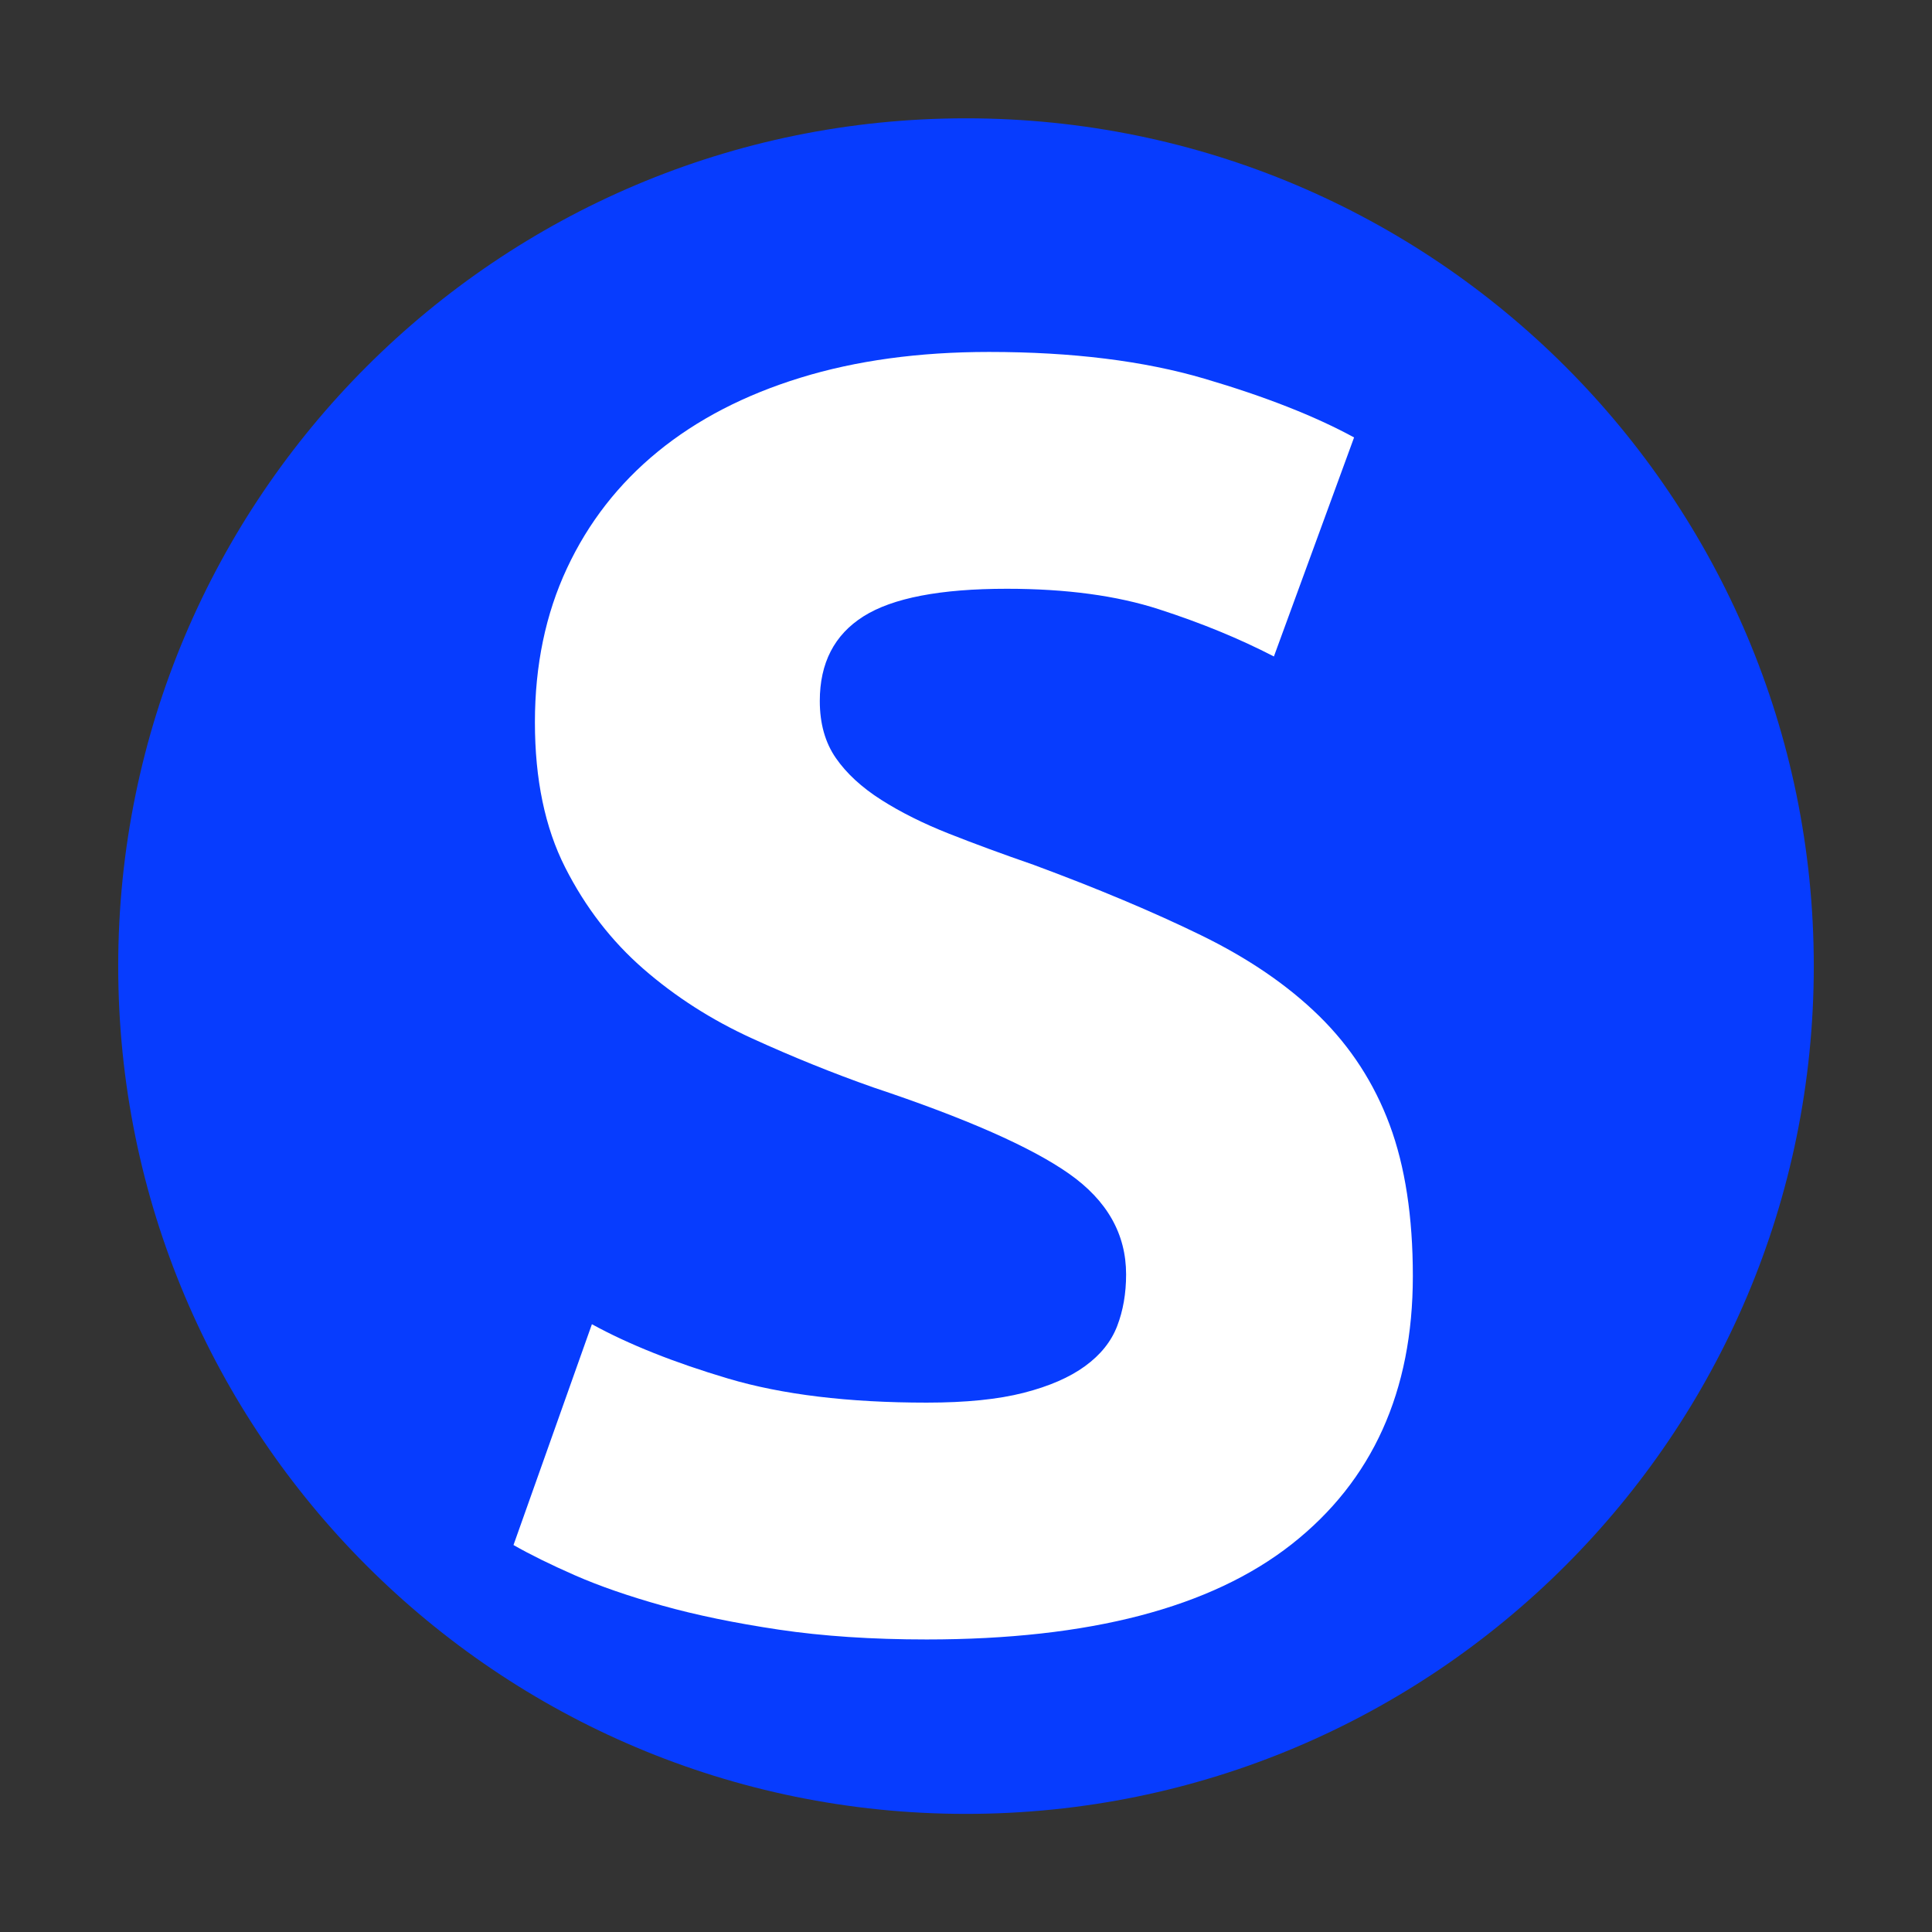
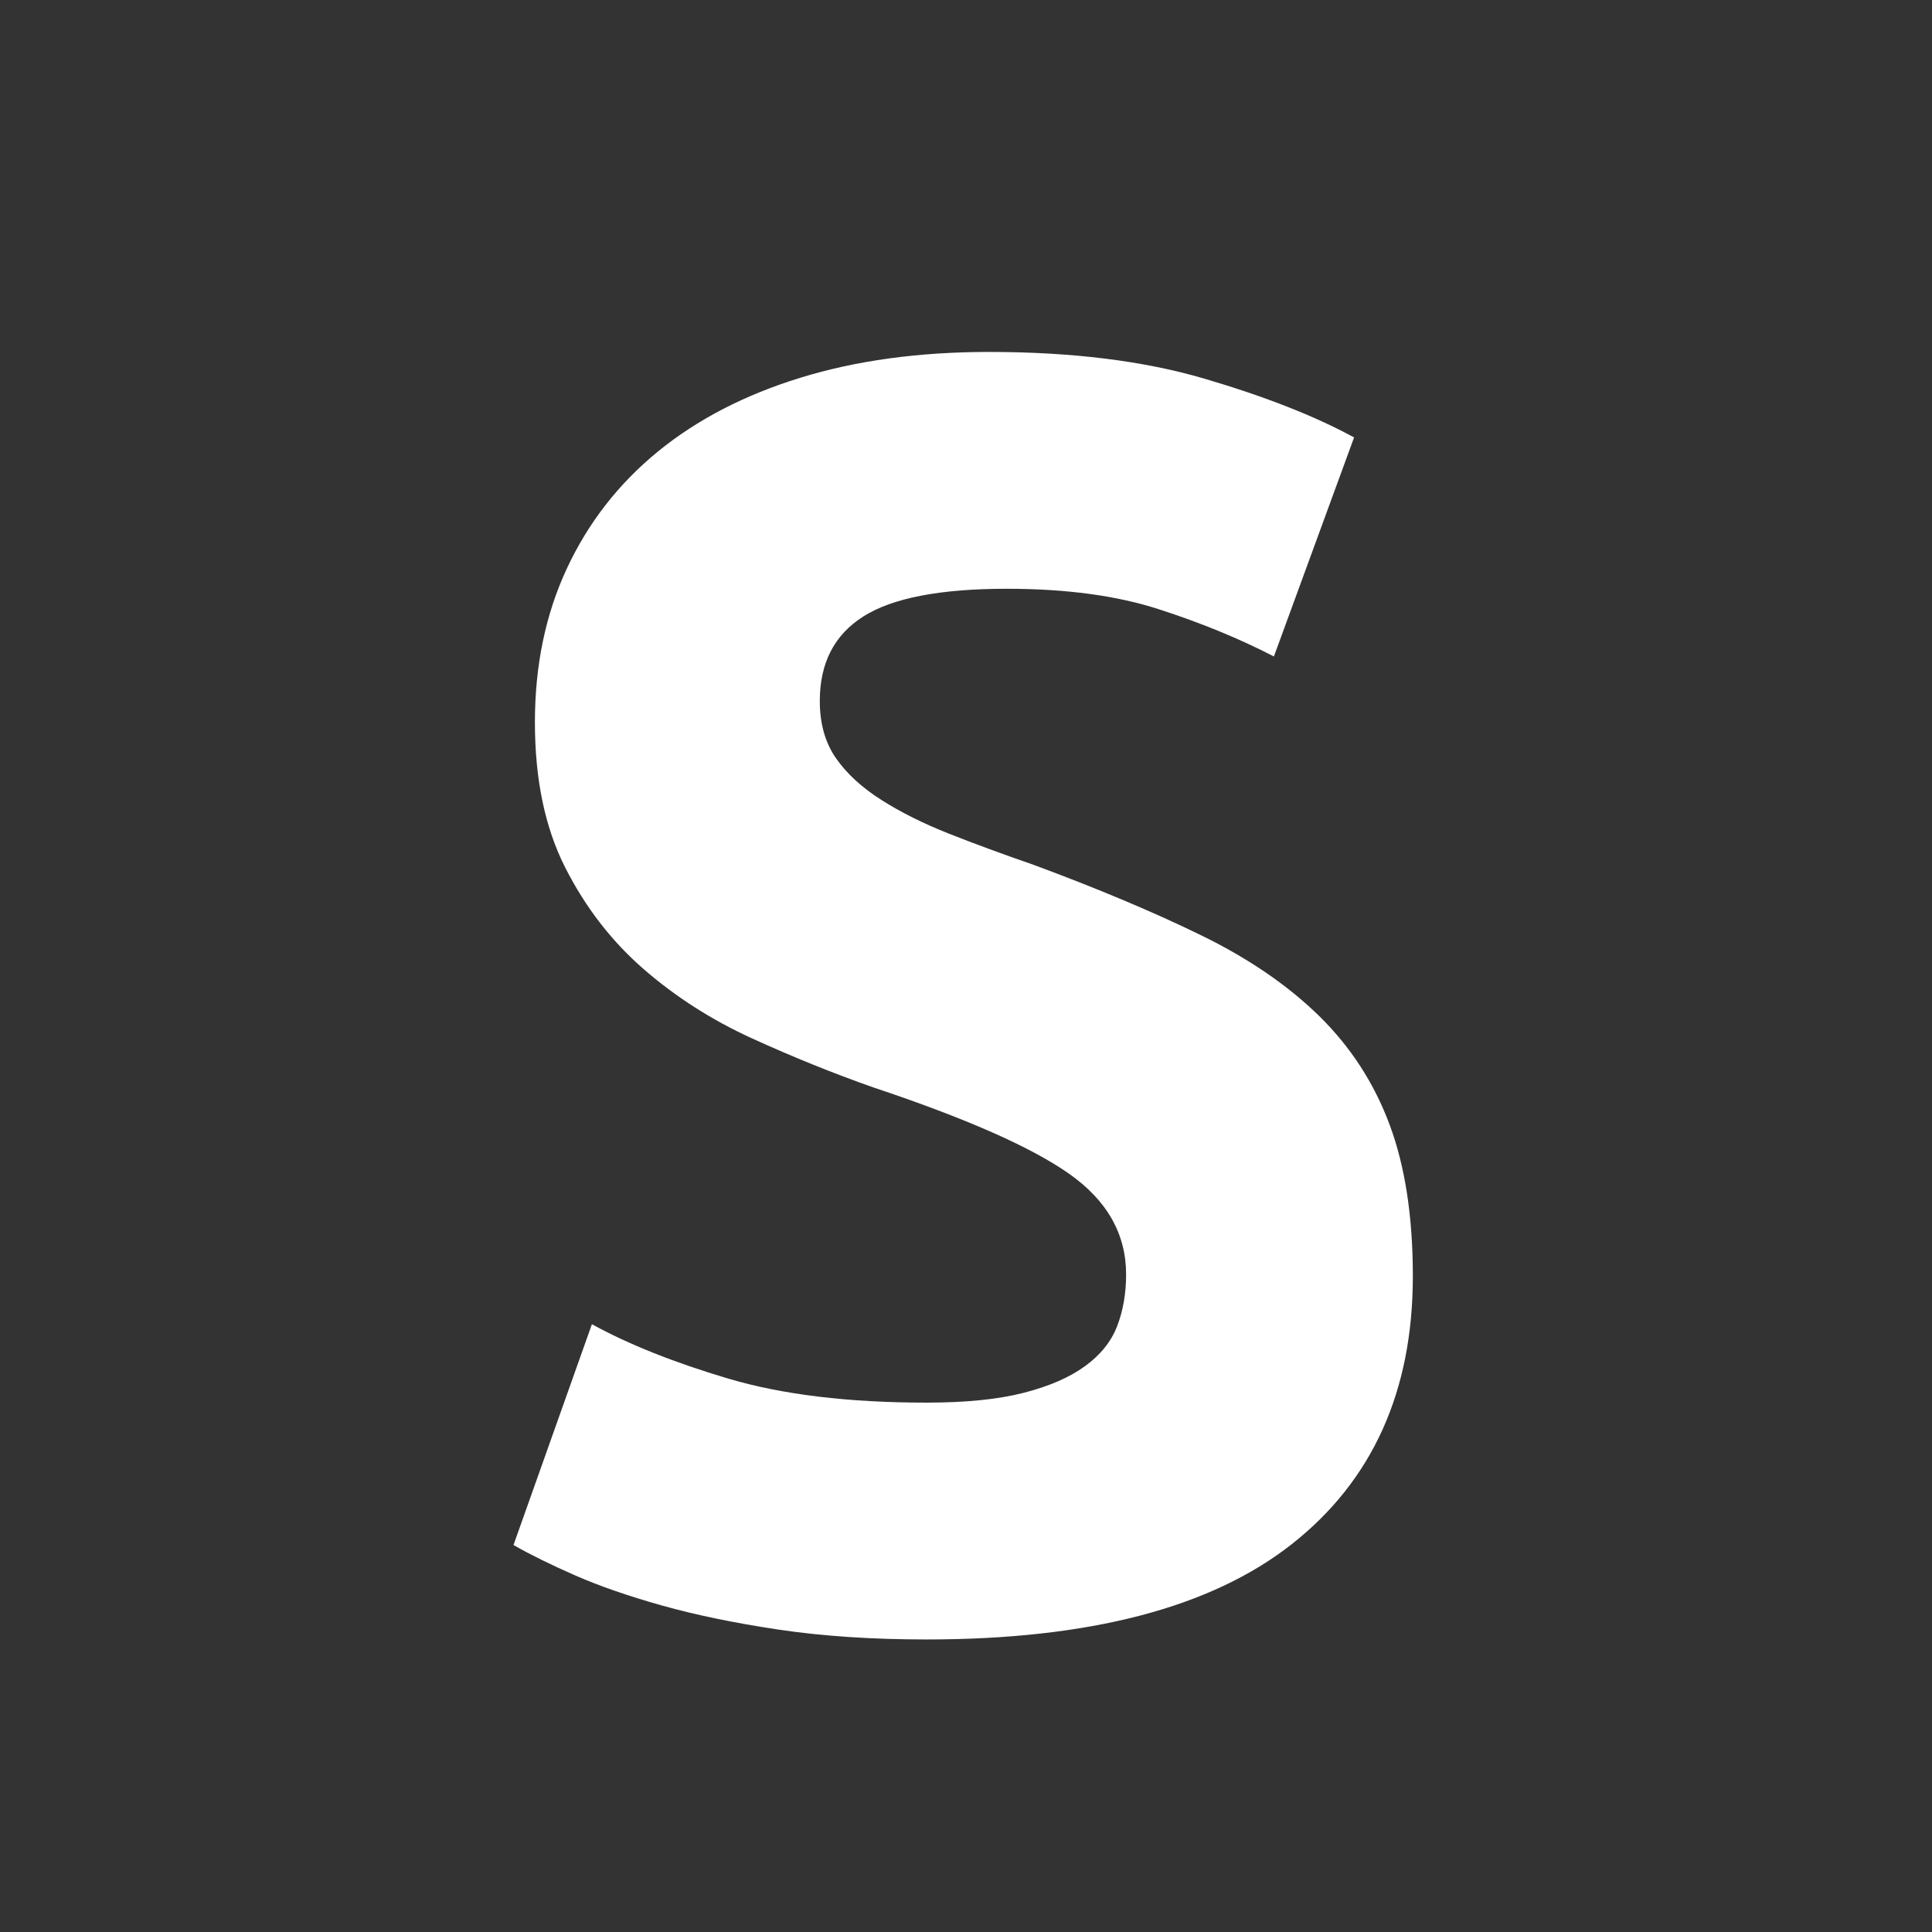
<svg xmlns="http://www.w3.org/2000/svg" width="500" zoomAndPan="magnify" viewBox="0 0 375 375" height="500" preserveAspectRatio="xMidYMid meet" version="1.0">
  <rect x="0" y="0" width="375" height="375" fill="#333333" stroke="none" />
  <defs>
    <g />
    <clipPath id="e0318973fb">
      <path d="M 0.945 22.965 L 330.055 22.965 L 330.055 352.074 L 0.945 352.074 Z M 0.945 22.965 " clip-rule="nonzero" />
    </clipPath>
    <clipPath id="a4e0779e7d">
      <path d="M 165.5 22.965 C 74.621 22.965 0.945 96.641 0.945 187.52 C 0.945 278.398 74.621 352.074 165.5 352.074 C 256.379 352.074 330.055 278.398 330.055 187.52 C 330.055 96.641 256.379 22.965 165.5 22.965 Z M 165.5 22.965 " clip-rule="nonzero" />
    </clipPath>
    <clipPath id="3821ceea73">
-       <path d="M 0.945 0.965 L 330.055 0.965 L 330.055 330.074 L 0.945 330.074 Z M 0.945 0.965 " clip-rule="nonzero" />
+       <path d="M 0.945 0.965 L 330.055 0.965 L 0.945 330.074 Z M 0.945 0.965 " clip-rule="nonzero" />
    </clipPath>
    <clipPath id="8c6990b734">
-       <path d="M 165.5 0.965 C 74.621 0.965 0.945 74.641 0.945 165.52 C 0.945 256.398 74.621 330.074 165.5 330.074 C 256.379 330.074 330.055 256.398 330.055 165.52 C 330.055 74.641 256.379 0.965 165.5 0.965 Z M 165.5 0.965 " clip-rule="nonzero" />
-     </clipPath>
+       </clipPath>
    <clipPath id="12e4e1cd16">
-       <rect x="0" width="331" y="0" height="331" />
-     </clipPath>
+       </clipPath>
    <clipPath id="7ba36fa71d">
      <rect x="0" width="208" y="0" height="375" />
    </clipPath>
    <clipPath id="aad985ba73">
      <rect x="0" width="331" y="0" height="375" />
    </clipPath>
  </defs>
  <g transform="matrix(1, 0, 0, 1, 22, 0)">
    <g clip-path="url(#aad985ba73)">
      <g clip-path="url(#e0318973fb)">
        <g clip-path="url(#a4e0779e7d)">
          <g transform="matrix(1, 0, 0, 1, 0, 22)">
            <g clip-path="url(#12e4e1cd16)">
              <g clip-path="url(#3821ceea73)">
                <g clip-path="url(#8c6990b734)">
-                   <path fill="#073cfe" d="M 0.945 0.965 L 330.055 0.965 L 330.055 330.074 L 0.945 330.074 Z M 0.945 0.965 " fill-opacity="1" fill-rule="nonzero" />
-                 </g>
+                   </g>
              </g>
            </g>
          </g>
        </g>
      </g>
      <g transform="matrix(1, 0, 0, 1, 64, 0)">
        <g clip-path="url(#7ba36fa71d)">
          <g fill="#ffffff" fill-opacity="1">
            <g transform="translate(0.888, 313.374)">
              <g>
                <path d="M 92.984 -41.125 C 100.586 -41.125 106.863 -41.758 111.812 -43.031 C 116.77 -44.301 120.742 -46.031 123.734 -48.219 C 126.734 -50.406 128.805 -52.992 129.953 -55.984 C 131.109 -58.984 131.688 -62.328 131.688 -66.016 C 131.688 -73.848 128 -80.359 120.625 -85.547 C 113.25 -90.734 100.578 -96.32 82.609 -102.312 C 74.773 -105.07 66.941 -108.238 59.109 -111.812 C 51.273 -115.383 44.242 -119.879 38.016 -125.297 C 31.797 -130.711 26.727 -137.281 22.812 -145 C 18.895 -152.719 16.938 -162.109 16.938 -173.172 C 16.938 -184.223 19.008 -194.188 23.156 -203.062 C 27.301 -211.938 33.176 -219.484 40.781 -225.703 C 48.383 -231.922 57.602 -236.703 68.438 -240.047 C 79.27 -243.391 91.484 -245.062 105.078 -245.062 C 121.203 -245.062 135.141 -243.332 146.891 -239.875 C 158.648 -236.414 168.332 -232.613 175.938 -228.469 L 160.375 -185.953 C 153.695 -189.41 146.266 -192.461 138.078 -195.109 C 129.898 -197.766 120.051 -199.094 108.531 -199.094 C 95.625 -199.094 86.348 -197.305 80.703 -193.734 C 75.055 -190.16 72.234 -184.688 72.234 -177.312 C 72.234 -172.938 73.27 -169.25 75.344 -166.25 C 77.414 -163.258 80.352 -160.551 84.156 -158.125 C 87.957 -155.707 92.336 -153.52 97.297 -151.562 C 102.254 -149.602 107.727 -147.586 113.719 -145.516 C 126.156 -140.91 136.984 -136.359 146.203 -131.859 C 155.422 -127.367 163.082 -122.129 169.188 -116.141 C 175.289 -110.148 179.844 -103.117 182.844 -95.047 C 185.844 -86.984 187.344 -77.191 187.344 -65.672 C 187.344 -43.316 179.504 -25.973 163.828 -13.641 C 148.16 -1.316 124.547 4.844 92.984 4.844 C 82.379 4.844 72.812 4.207 64.281 2.938 C 55.758 1.664 48.211 0.109 41.641 -1.734 C 35.078 -3.578 29.43 -5.535 24.703 -7.609 C 19.984 -9.68 16.008 -11.641 12.781 -13.484 L 28 -56.344 C 35.145 -52.426 43.957 -48.91 54.438 -45.797 C 64.926 -42.68 77.773 -41.125 92.984 -41.125 Z M 92.984 -41.125 " />
              </g>
            </g>
          </g>
        </g>
      </g>
    </g>
  </g>
</svg>